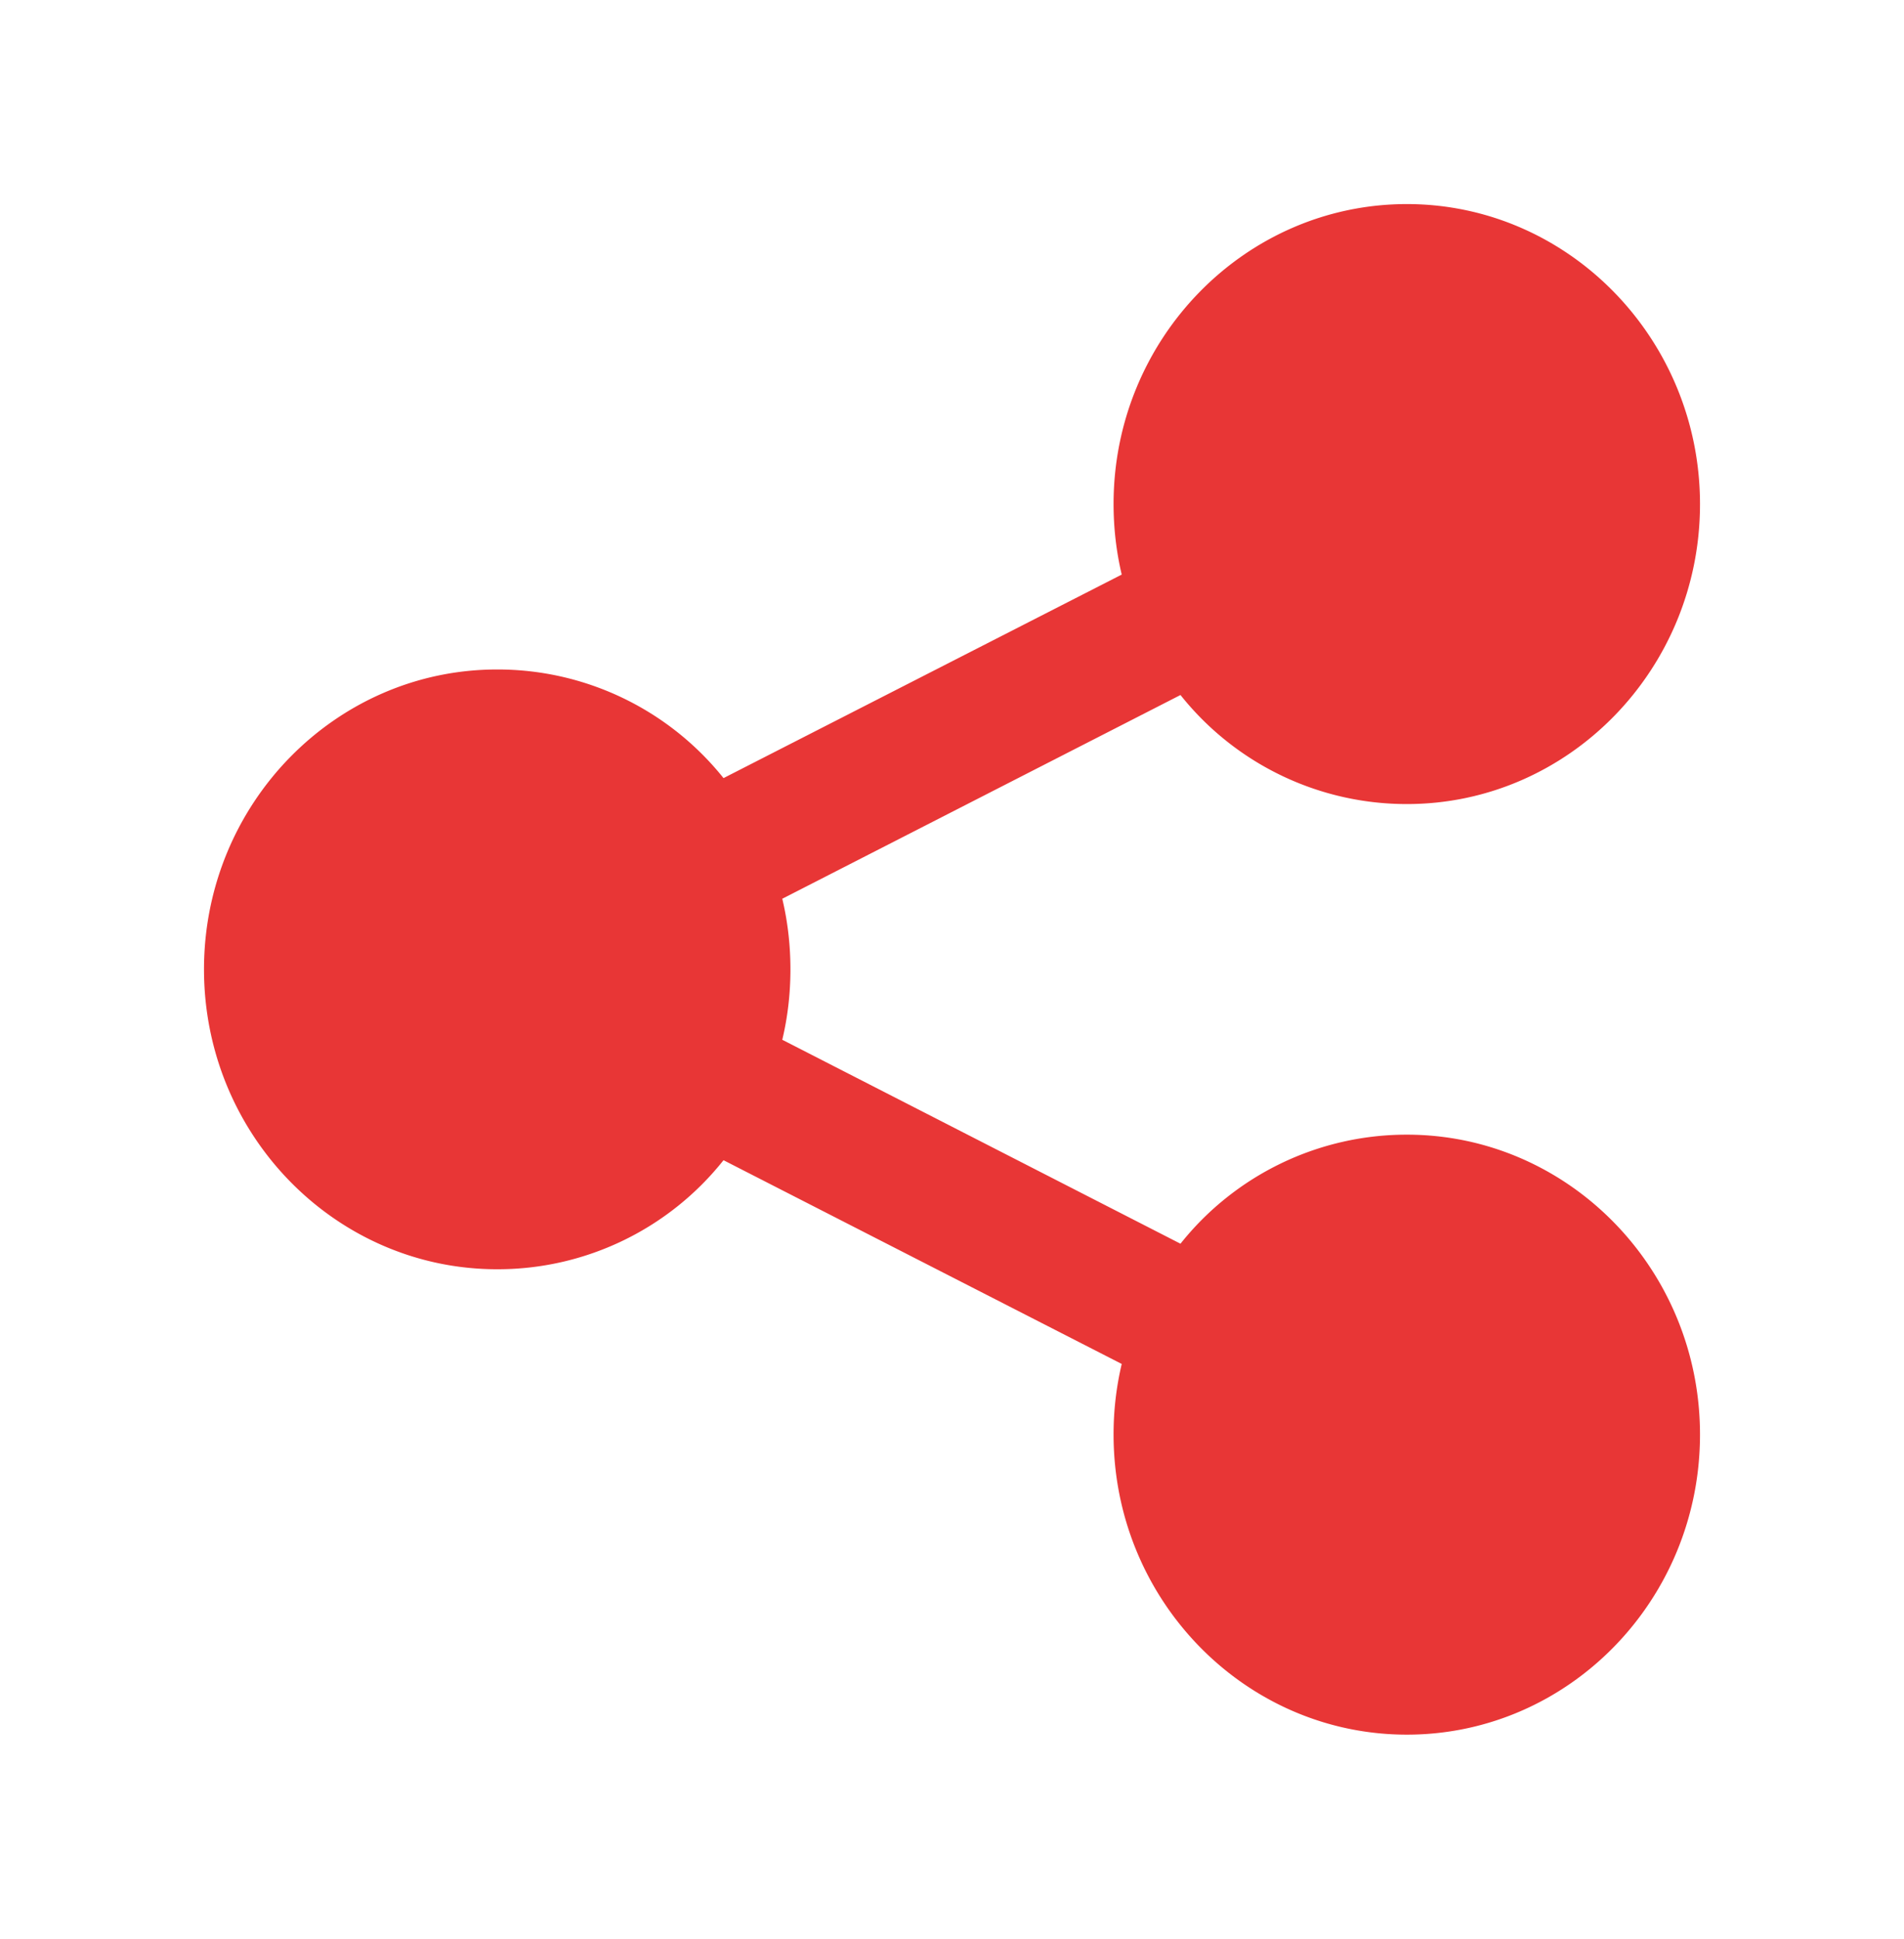
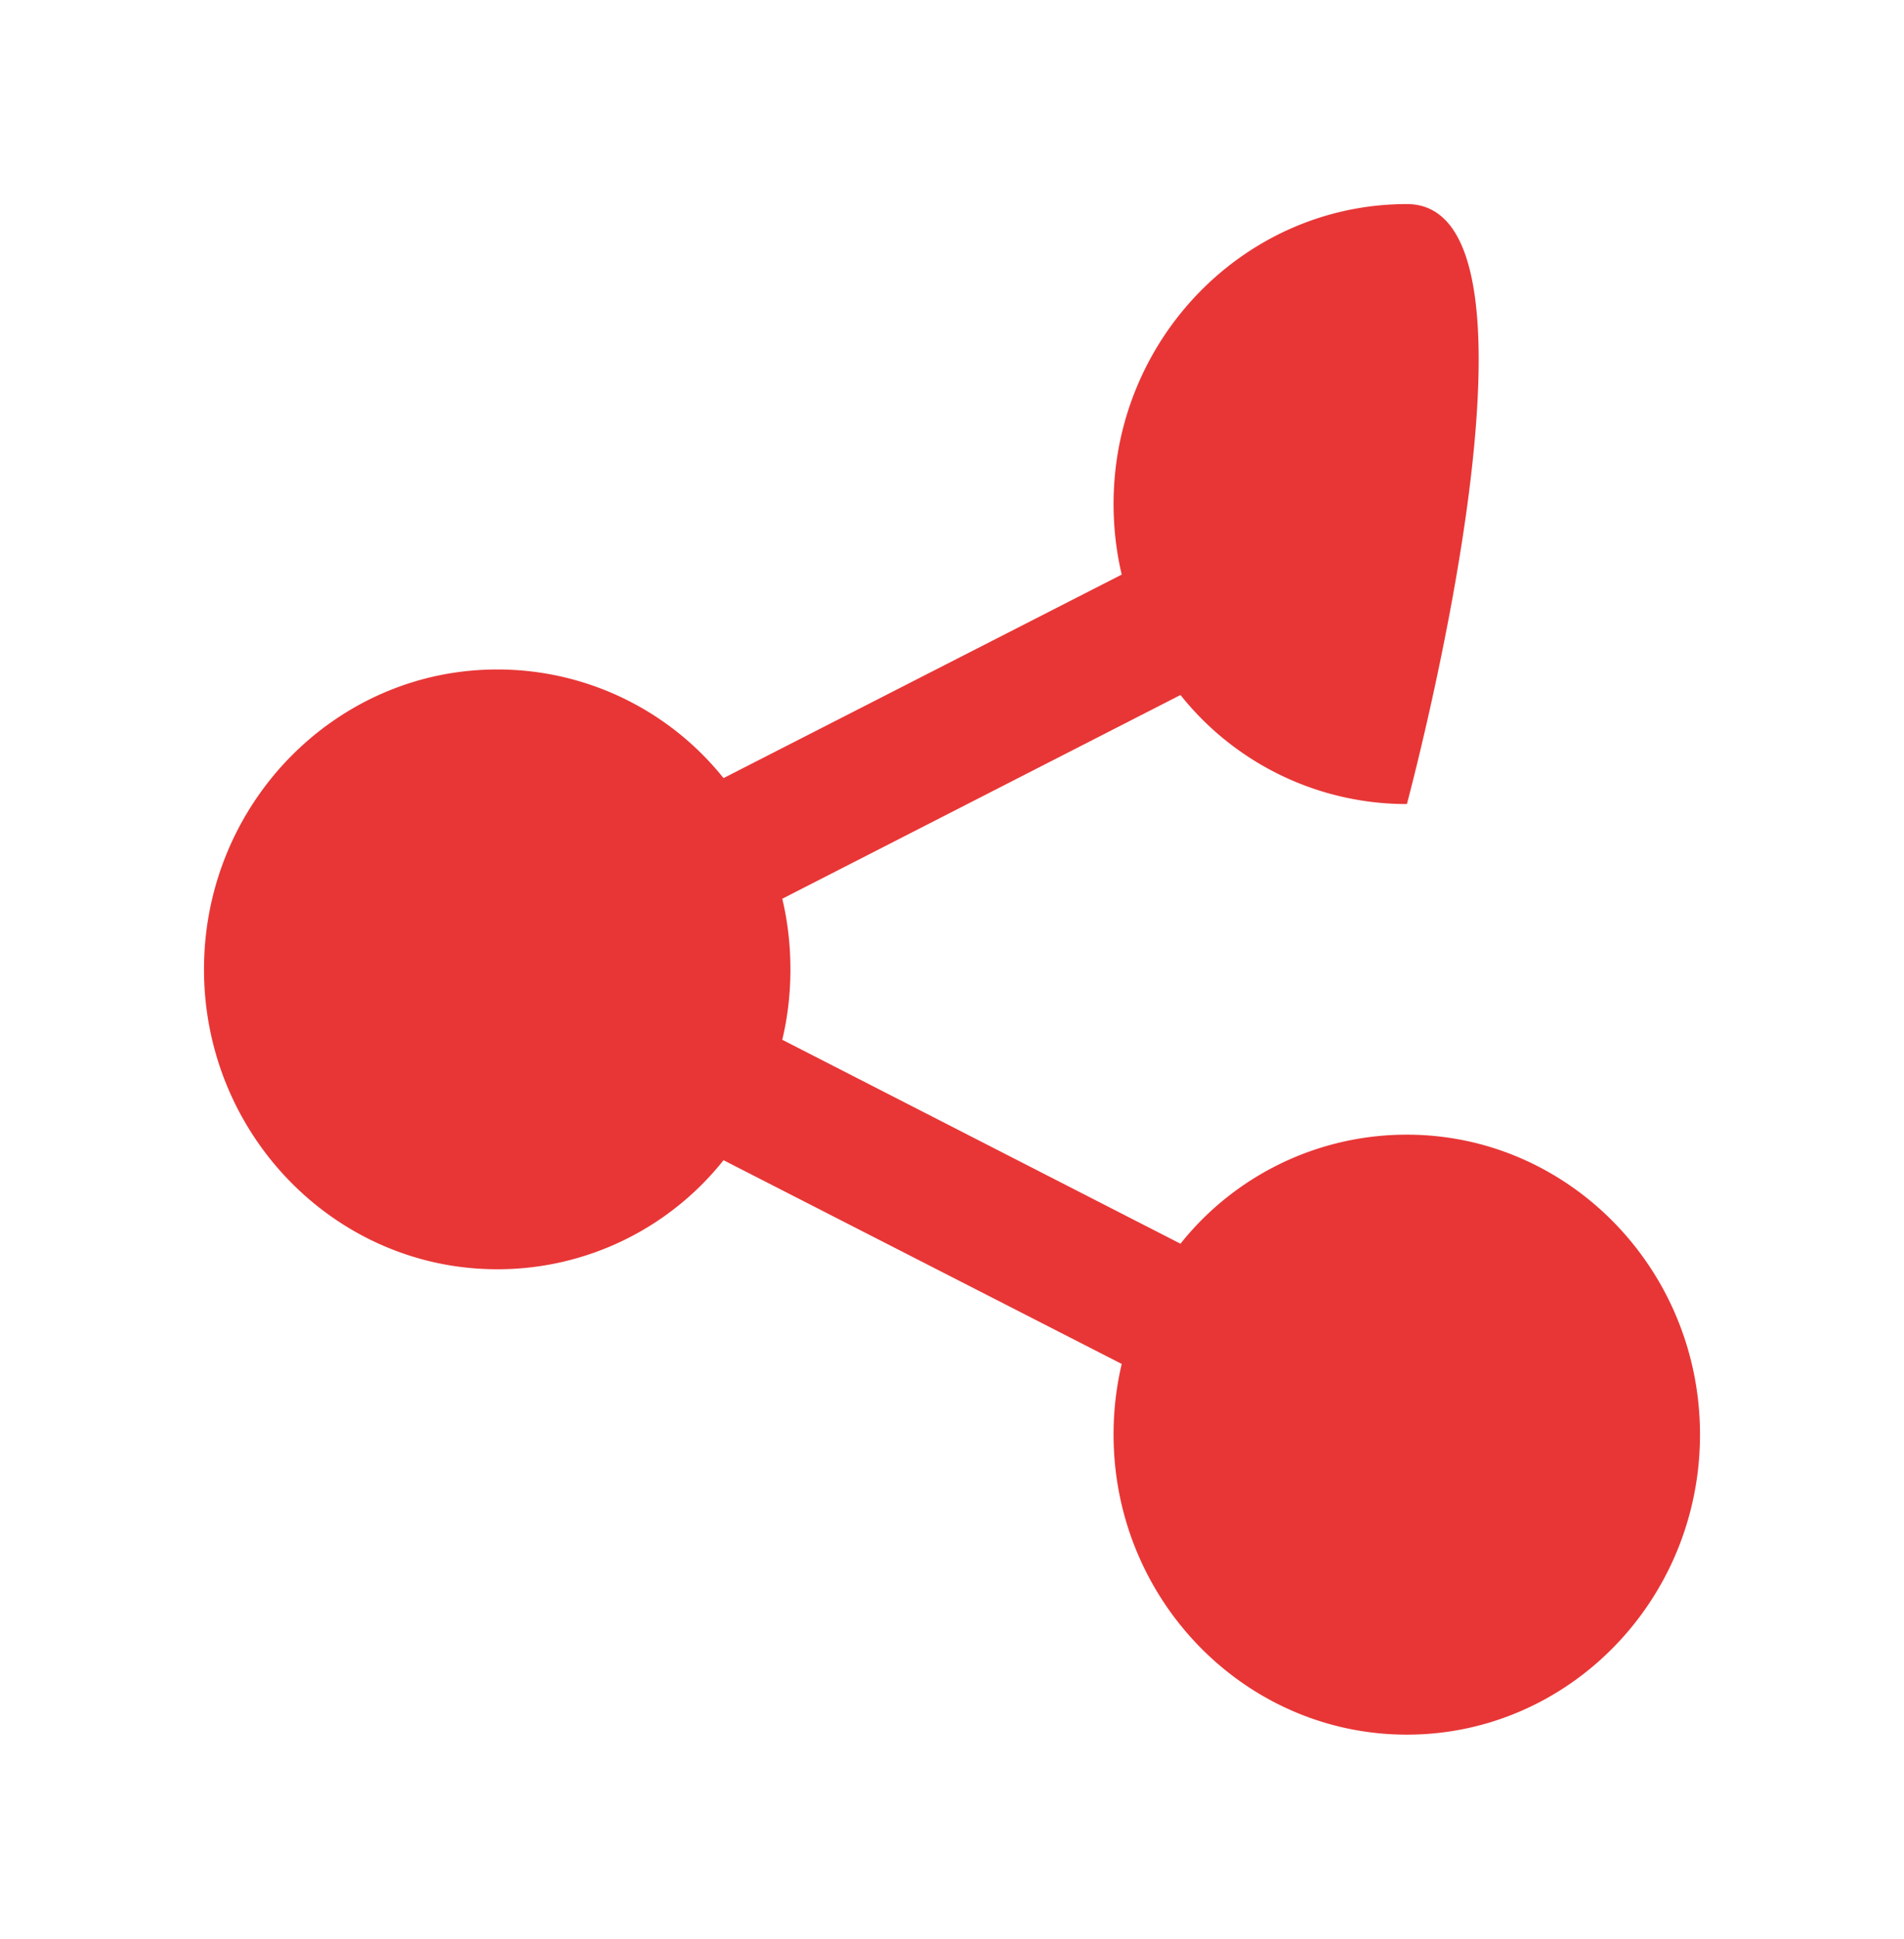
<svg xmlns="http://www.w3.org/2000/svg" width="56" height="57" fill="none">
-   <path fill="#E83636" d="M41.379 33.36a8.503 8.503 0 0 0-6.659 3.206L23.008 30.57c.16-.669.24-1.363.24-2.07 0-.707-.08-1.407-.24-2.076l11.712-5.99a8.503 8.503 0 0 0 6.659 3.206c4.758 0 8.621-3.957 8.621-8.817S46.13 6 41.379 6c-4.758 0-8.627 3.957-8.627 8.817 0 .707.08 1.401.24 2.076L21.28 22.877a8.51 8.51 0 0 0-6.659-3.194C9.869 19.683 6 23.633 6 28.5c0 4.866 3.87 8.817 8.621 8.817a8.484 8.484 0 0 0 6.659-3.206l11.712 5.99a8.983 8.983 0 0 0-.24 2.076c0 4.866 3.869 8.823 8.627 8.823C46.137 51 50 47.043 50 42.177c0-4.866-3.87-8.817-8.621-8.817Z" />
+   <path fill="#E83636" d="M41.379 33.36a8.503 8.503 0 0 0-6.659 3.206L23.008 30.57c.16-.669.24-1.363.24-2.07 0-.707-.08-1.407-.24-2.076l11.712-5.99a8.503 8.503 0 0 0 6.659 3.206S46.13 6 41.379 6c-4.758 0-8.627 3.957-8.627 8.817 0 .707.08 1.401.24 2.076L21.28 22.877a8.51 8.51 0 0 0-6.659-3.194C9.869 19.683 6 23.633 6 28.5c0 4.866 3.87 8.817 8.621 8.817a8.484 8.484 0 0 0 6.659-3.206l11.712 5.99a8.983 8.983 0 0 0-.24 2.076c0 4.866 3.869 8.823 8.627 8.823C46.137 51 50 47.043 50 42.177c0-4.866-3.87-8.817-8.621-8.817Z" />
</svg>